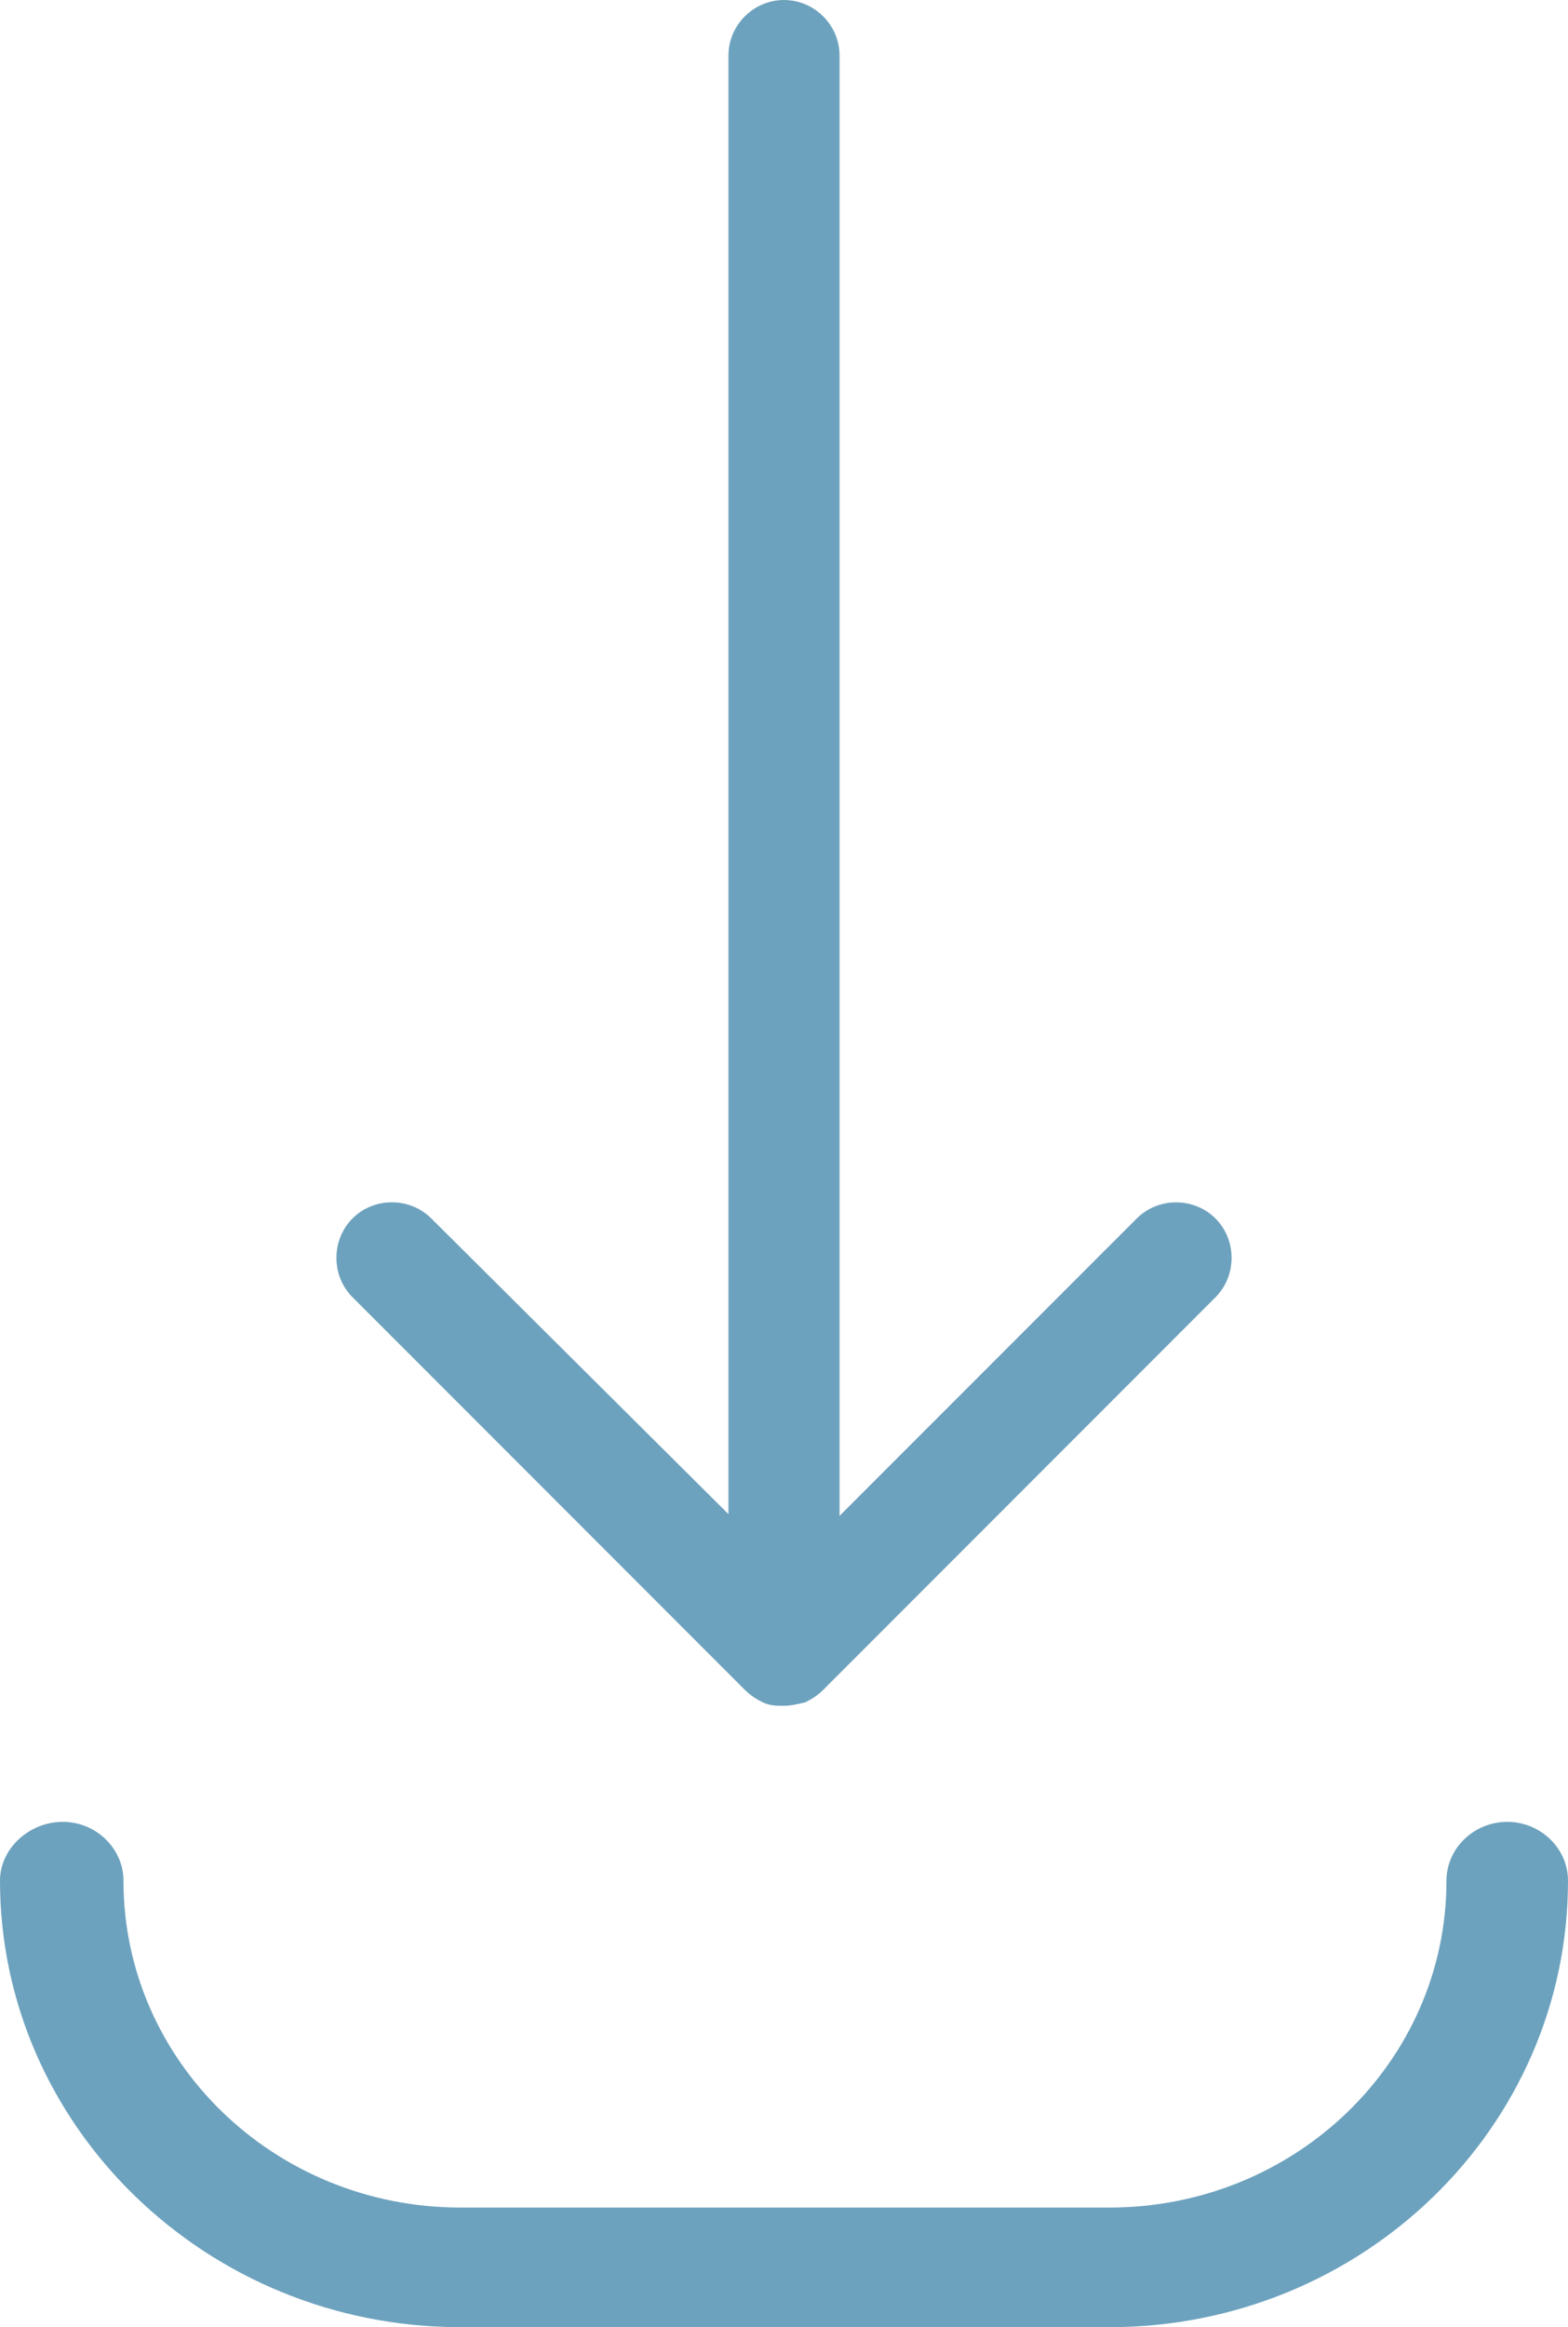
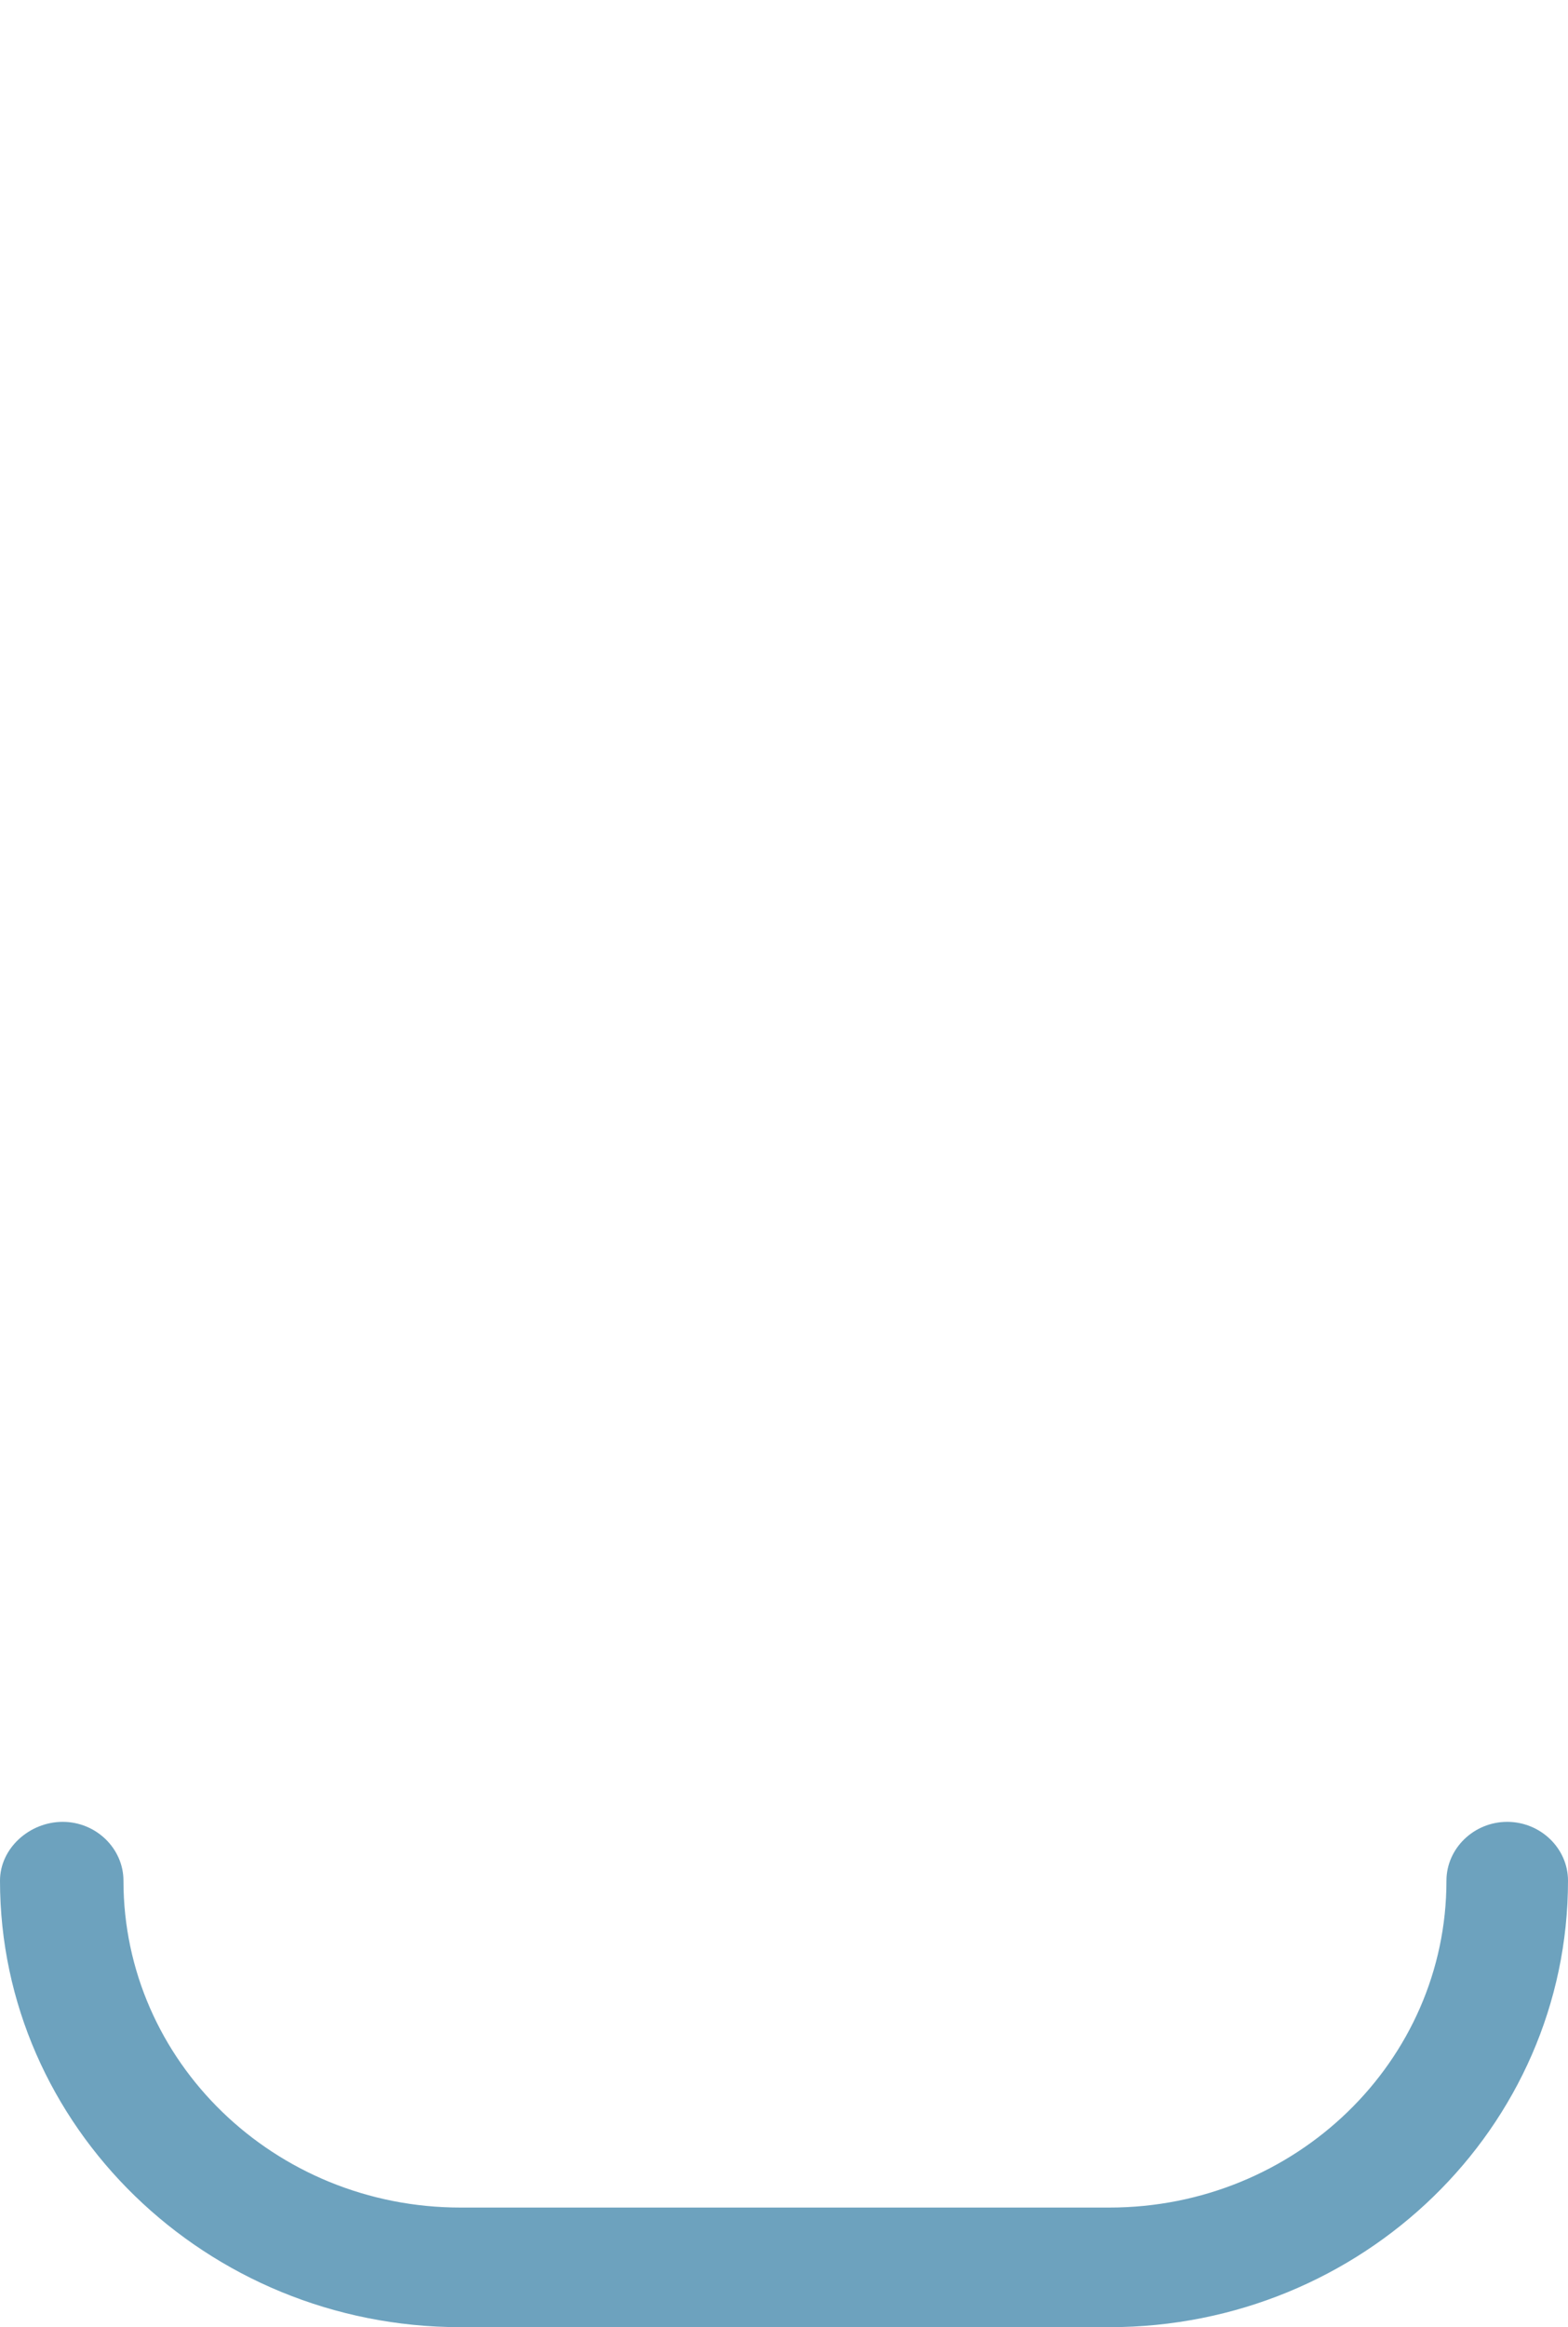
<svg xmlns="http://www.w3.org/2000/svg" width="23px" height="34.107px" viewBox="0 0 23 34.107" version="1.1">
  <g id="Group-3">
-     <path d="M10.923 24.764C11.002 24.843 11.081 24.895 11.185 24.948C11.29 25 11.396 25 11.5 25C11.605 25 11.71 24.973 11.815 24.948C11.92 24.895 11.999 24.843 12.078 24.764L17.829 19.013C18.144 18.698 18.144 18.173 17.829 17.858C17.514 17.543 16.989 17.543 16.674 17.858L12.315 22.216L12.315 0.815C12.315 0.368 11.947 0 11.5 0C11.054 0 10.685 0.367 10.685 0.815L10.685 22.191L6.326 17.857C6.011 17.542 5.486 17.542 5.171 17.857C4.856 18.172 4.856 18.698 5.171 19.012L10.923 24.764Z" id="Fill-1" fill="#6DA2BE" fill-rule="evenodd" stroke="none" />
    <path d="M22.108 26.701C21.62 26.701 21.217 27.09 21.217 27.564C21.217 30.21 19.003 32.354 16.272 32.354L6.756 32.354C4.025 32.354 1.811 30.21 1.811 27.564C1.811 27.091 1.409 26.701 0.92 26.701C0.431 26.701 0 27.09 0 27.563C0 31.155 3.019 34.107 6.756 34.107L16.273 34.107C19.981 34.107 23 31.183 23 27.563C23 27.09 22.598 26.701 22.108 26.701L22.108 26.701Z" id="Fill-2" fill="#6DA2BE" fill-rule="evenodd" stroke="none" />
  </g>
</svg>